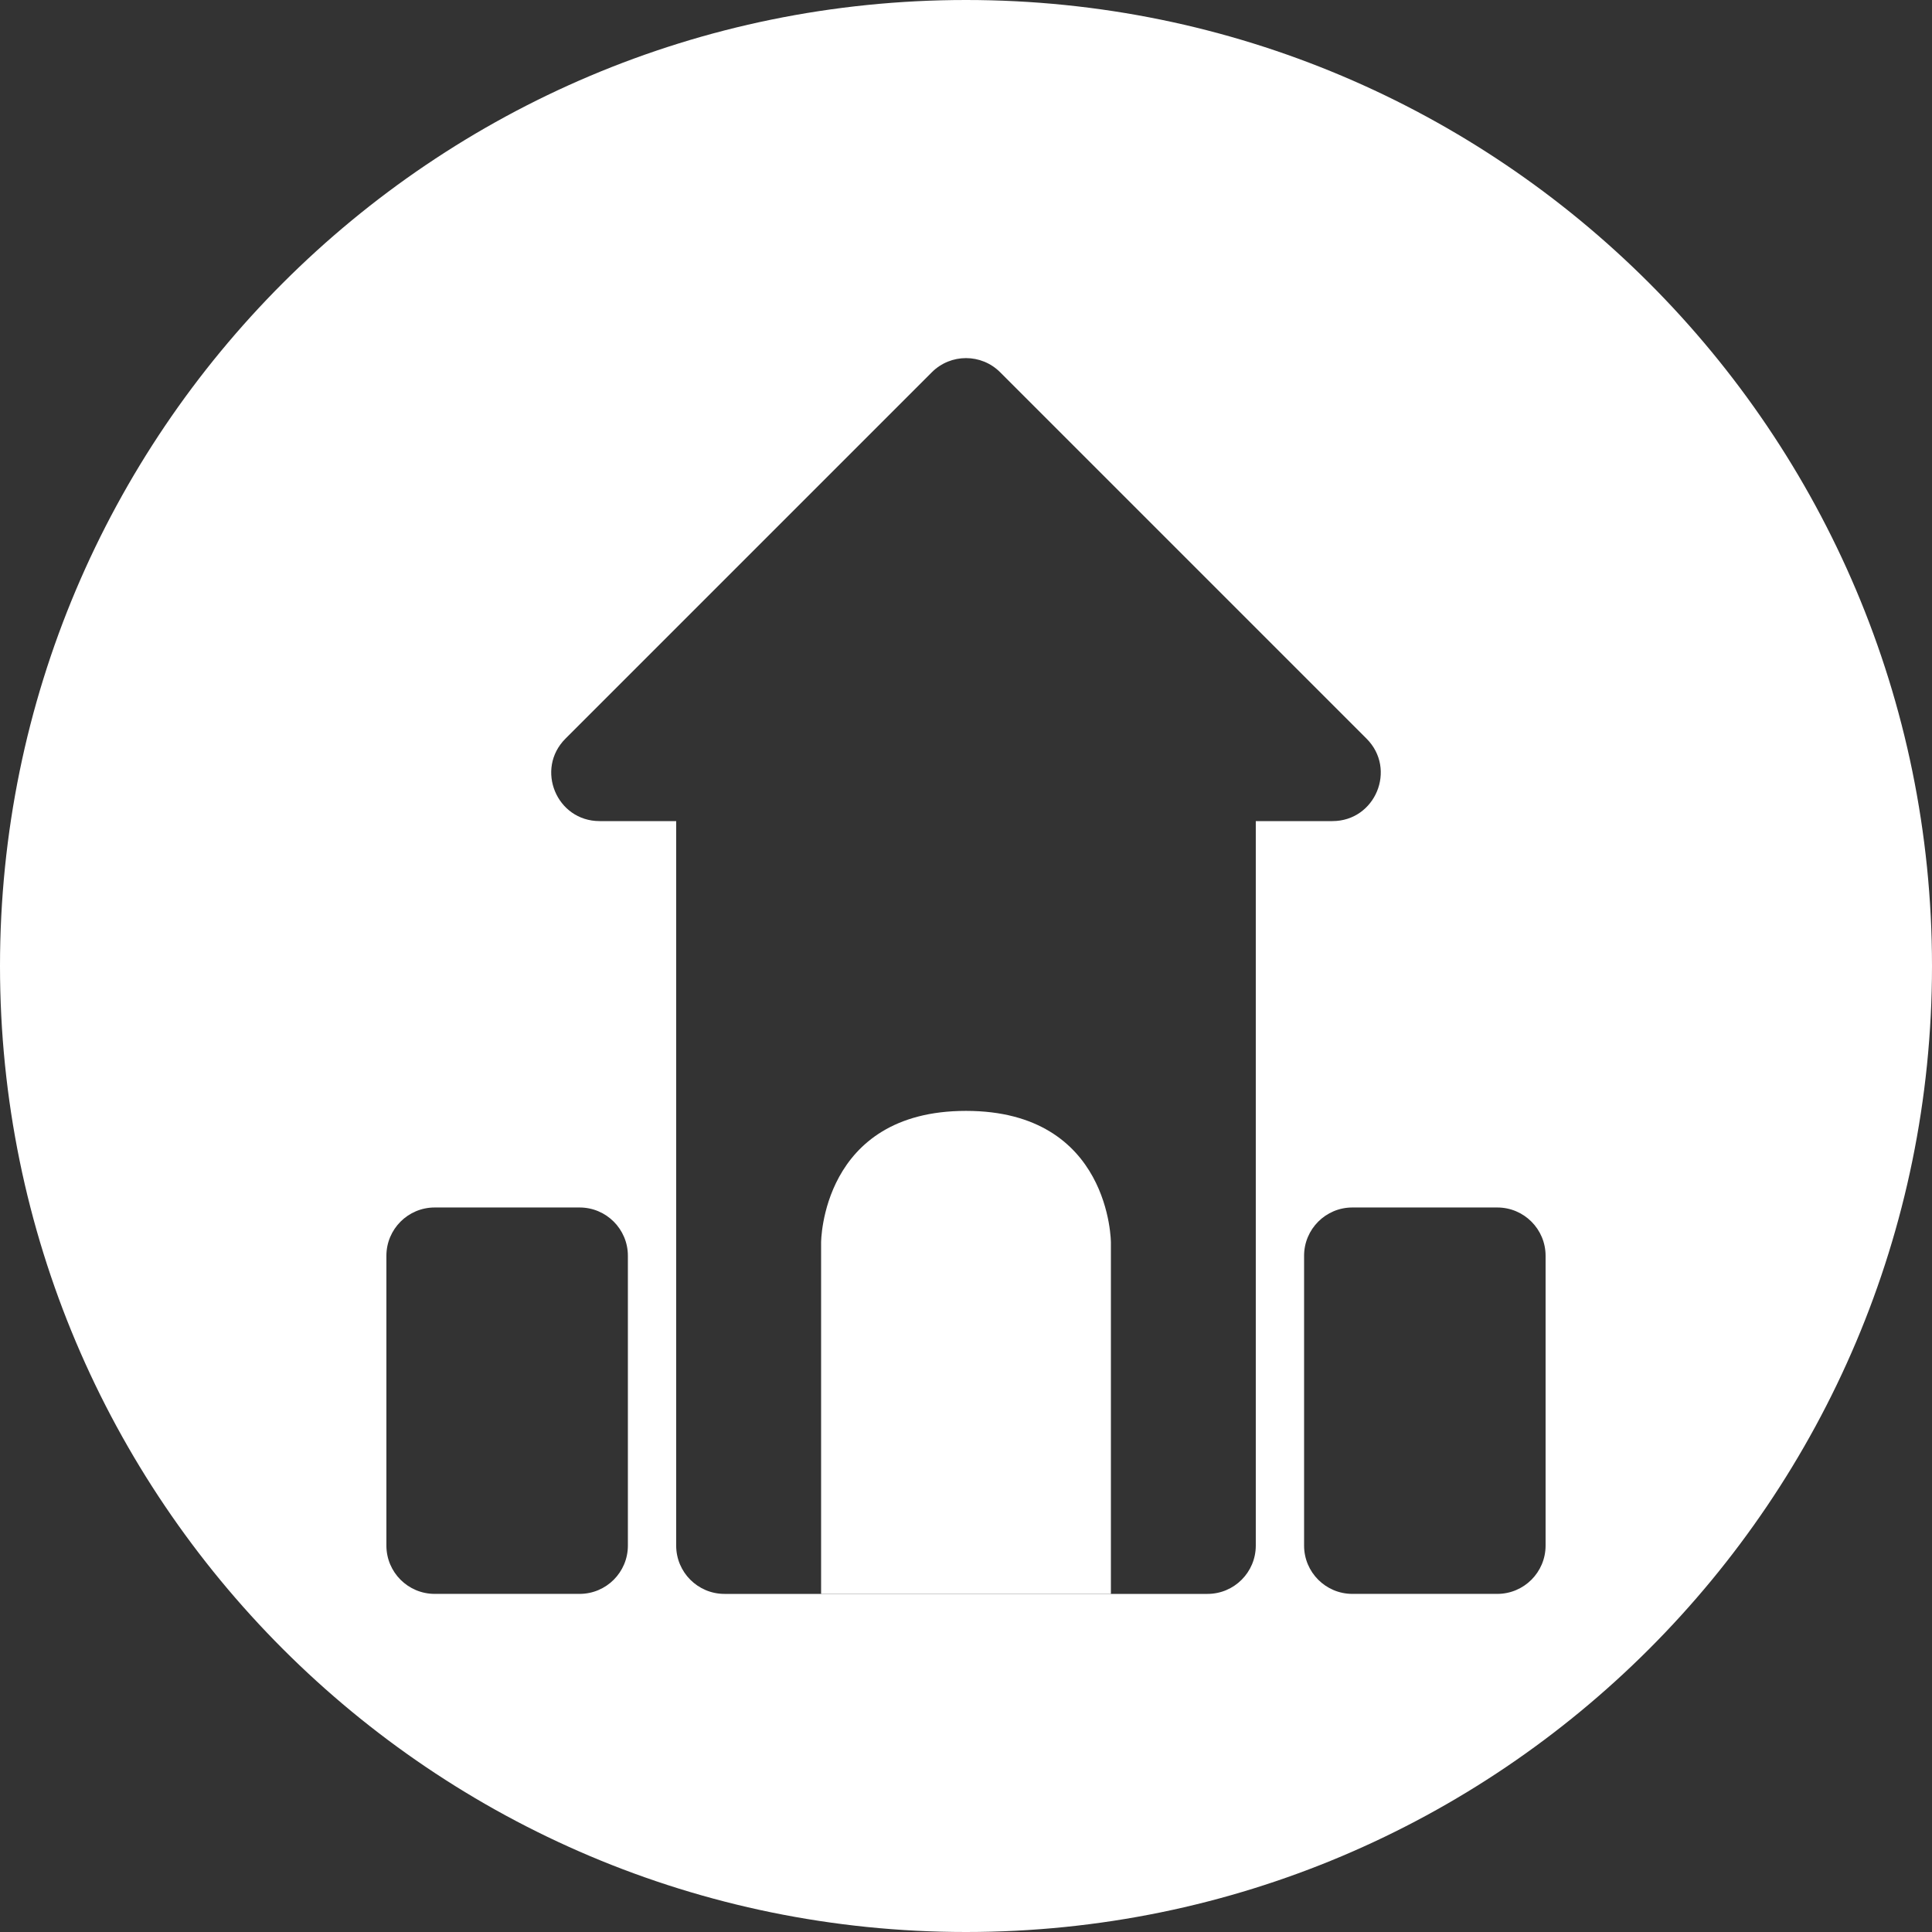
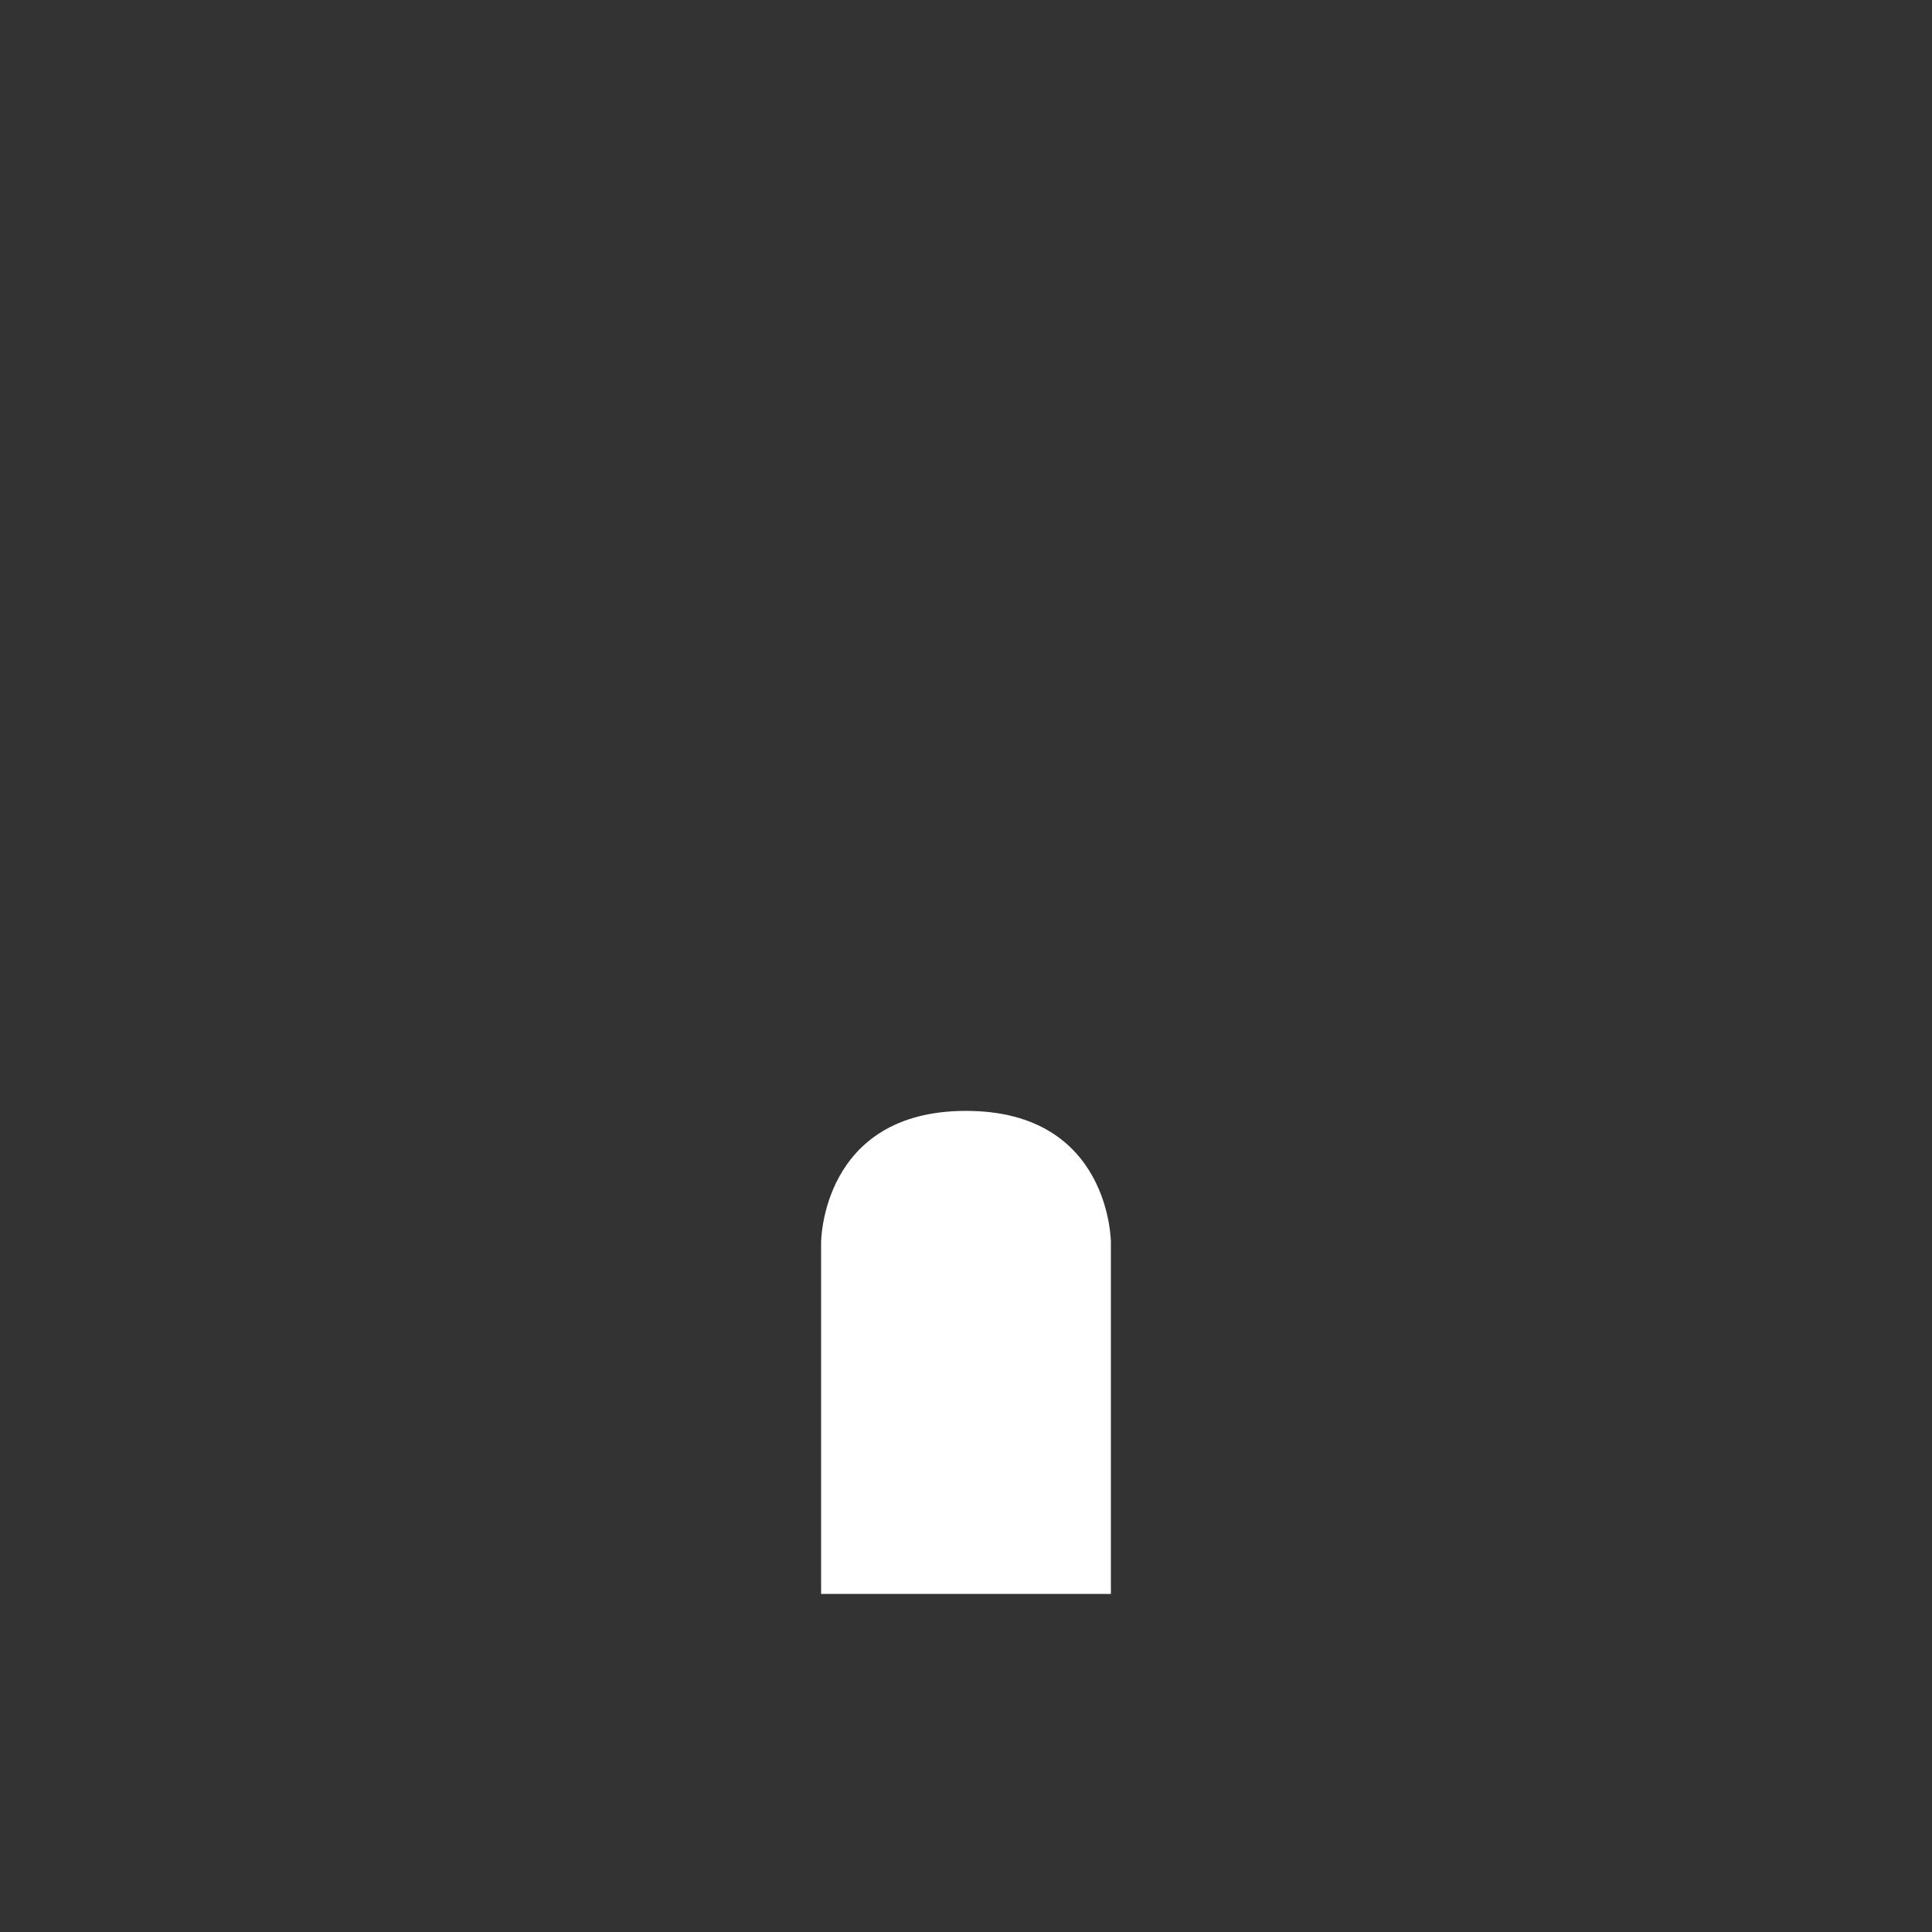
<svg xmlns="http://www.w3.org/2000/svg" width="140" height="140" viewBox="0 0 140 140" fill="none">
  <rect x="0" y="0" width="140" height="140" fill="#333333" stroke="none" />
  <path d="M59.5 90.045C59.5 90.045 59.5 80.499 70 80.499C80.5 80.499 80.5 90.045 80.5 90.045V115.5H59.5V90.045Z" fill="white" />
-   <path fill-rule="evenodd" clip-rule="evenodd" d="M70 140C108.66 140 140 108.66 140 70C140 31.34 108.66 0 70 0C31.34 0 0 31.34 0 70C0 108.66 31.34 140 70 140ZM40.975 53.525L67.525 26.975C68.892 25.608 71.108 25.608 72.475 26.975L99.025 53.525C101.23 55.73 99.668 59.5 96.55 59.5H90.999V112C90.999 113.933 89.432 115.5 87.499 115.5H52.499C50.566 115.5 48.999 113.933 48.999 112V59.5L43.45 59.5C40.331 59.5 38.77 55.73 40.975 53.525ZM94.499 90.999C94.499 89.066 96.066 87.499 97.999 87.499H108.499C110.432 87.499 111.999 89.066 111.999 90.999V111.999C111.999 113.932 110.432 115.499 108.499 115.499H97.999C96.066 115.499 94.499 113.932 94.499 111.999V90.999ZM31.5 87.499C29.567 87.499 28 89.066 28 90.999V111.999C28 113.932 29.567 115.499 31.5 115.499H41.999C43.932 115.499 45.499 113.932 45.499 111.999V90.999C45.499 89.066 43.932 87.499 41.999 87.499H31.5Z" fill="white" />
</svg>